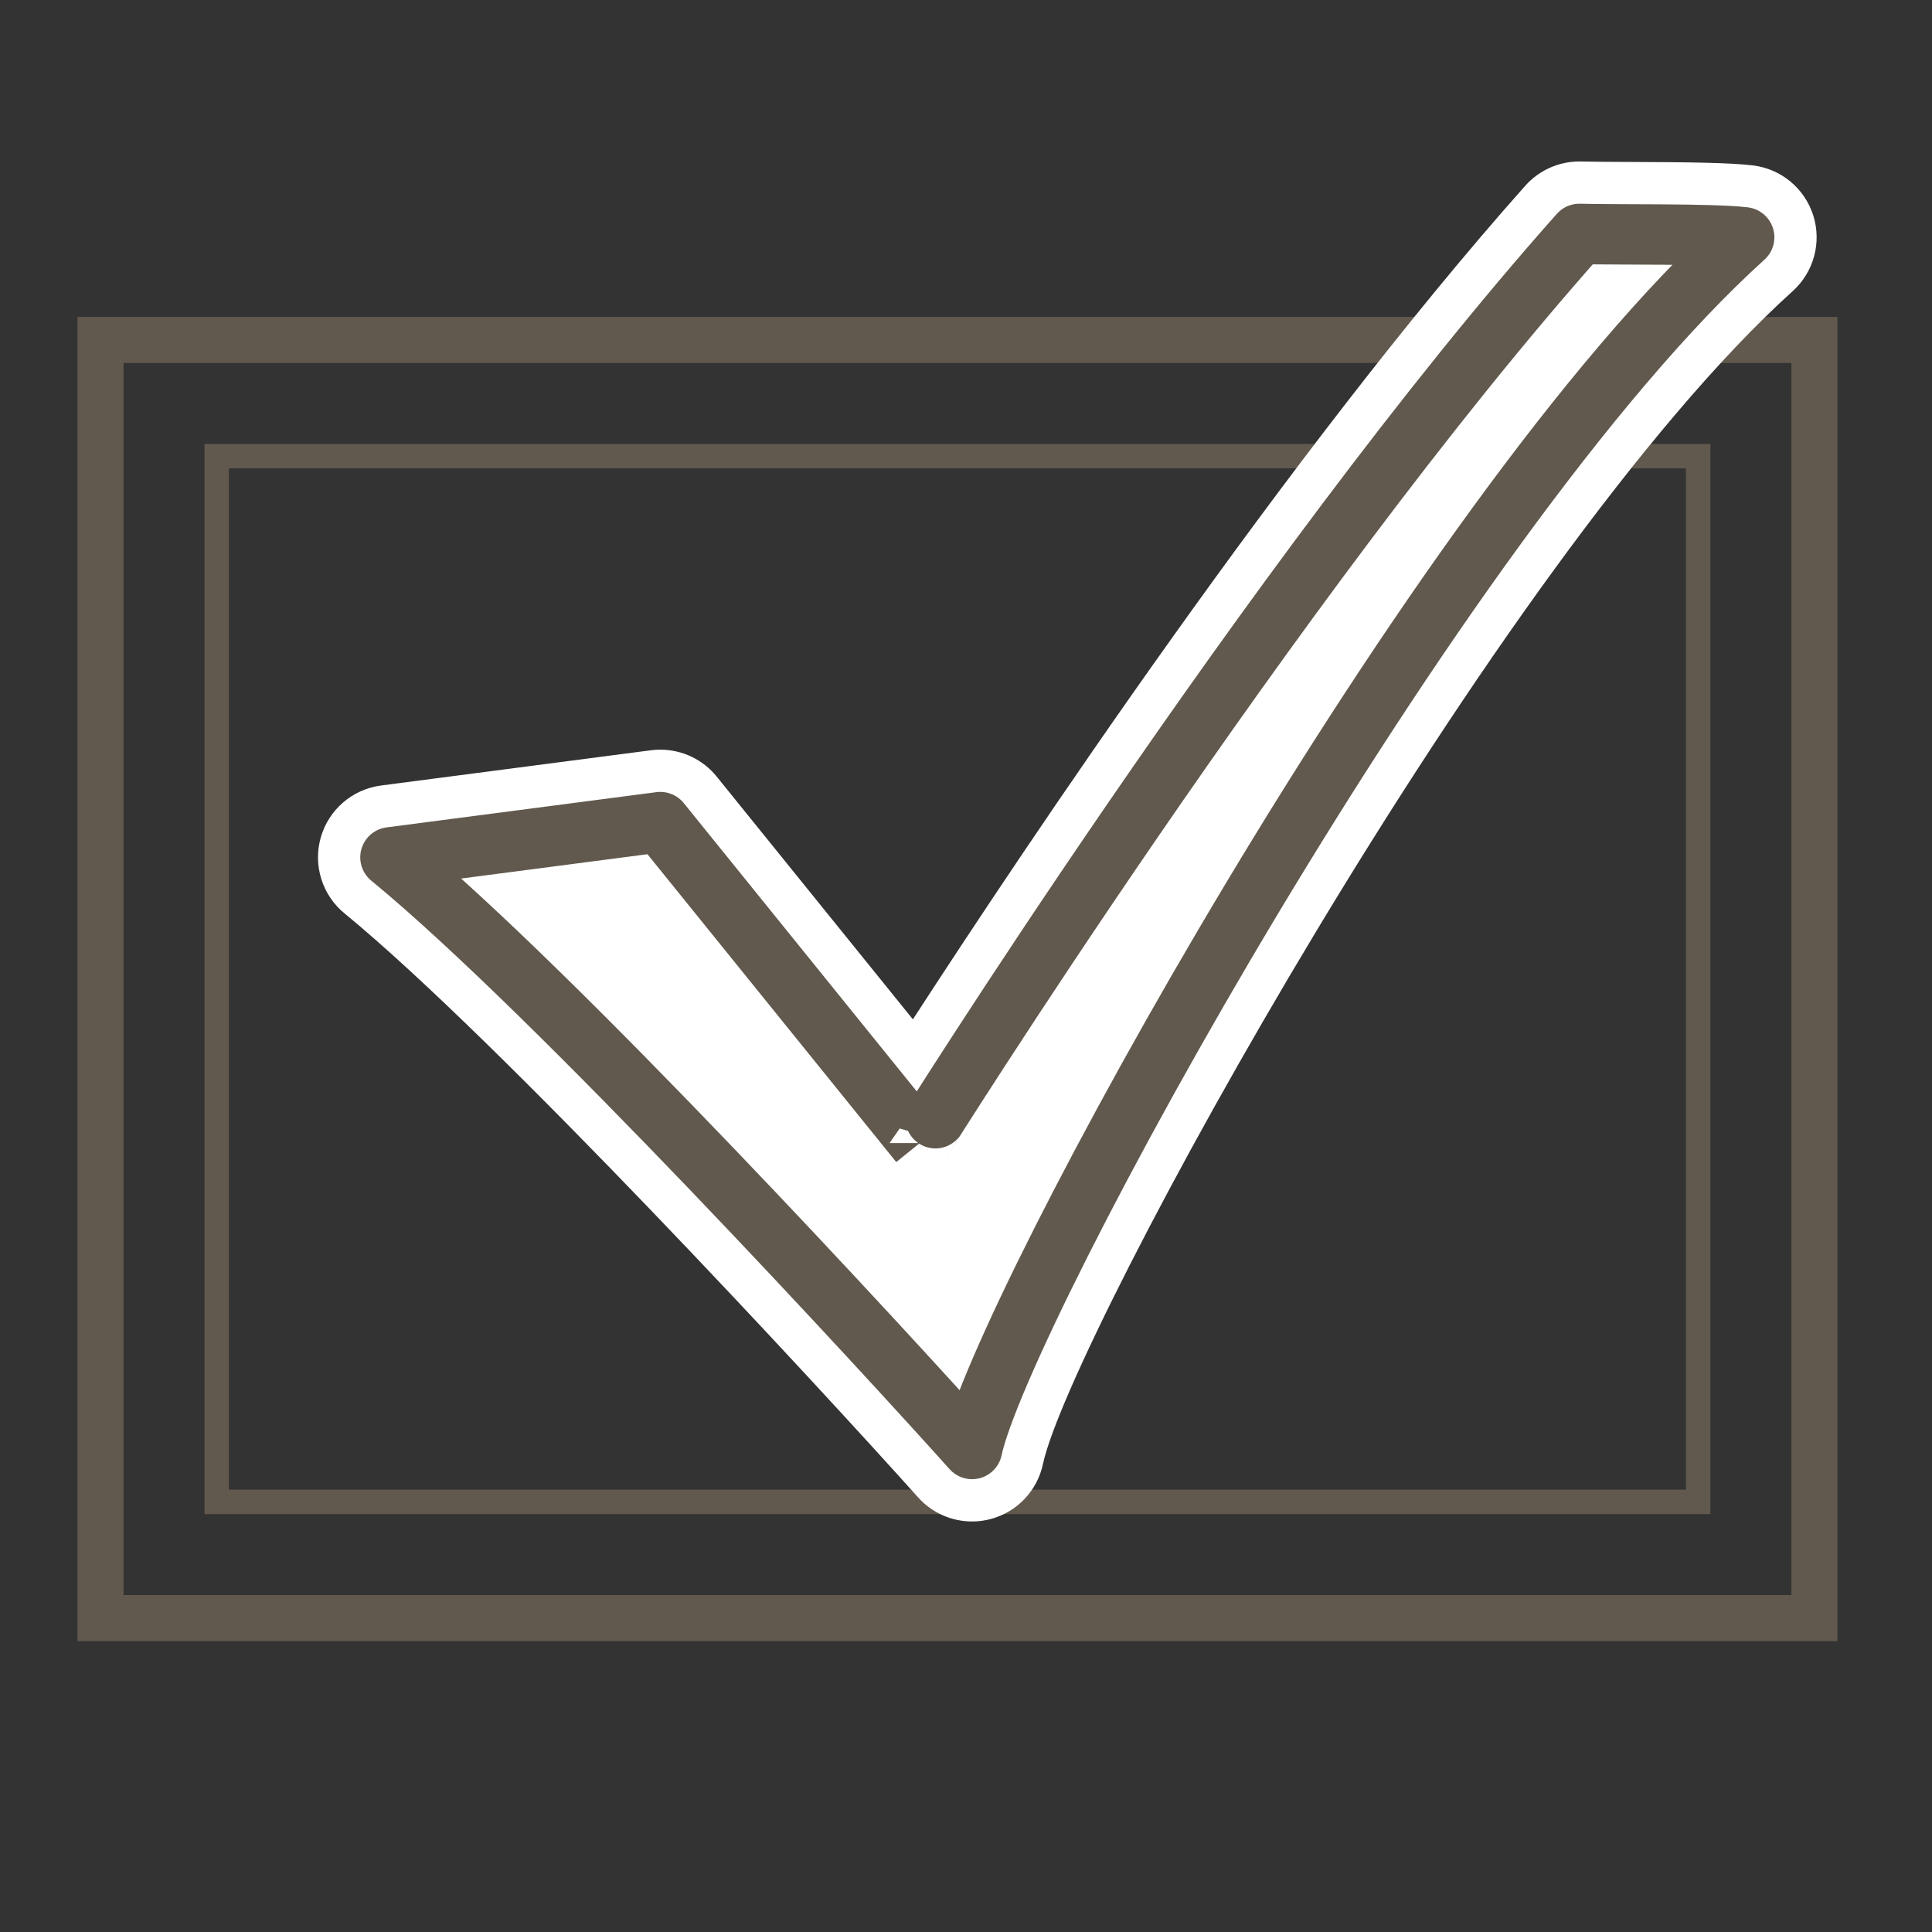
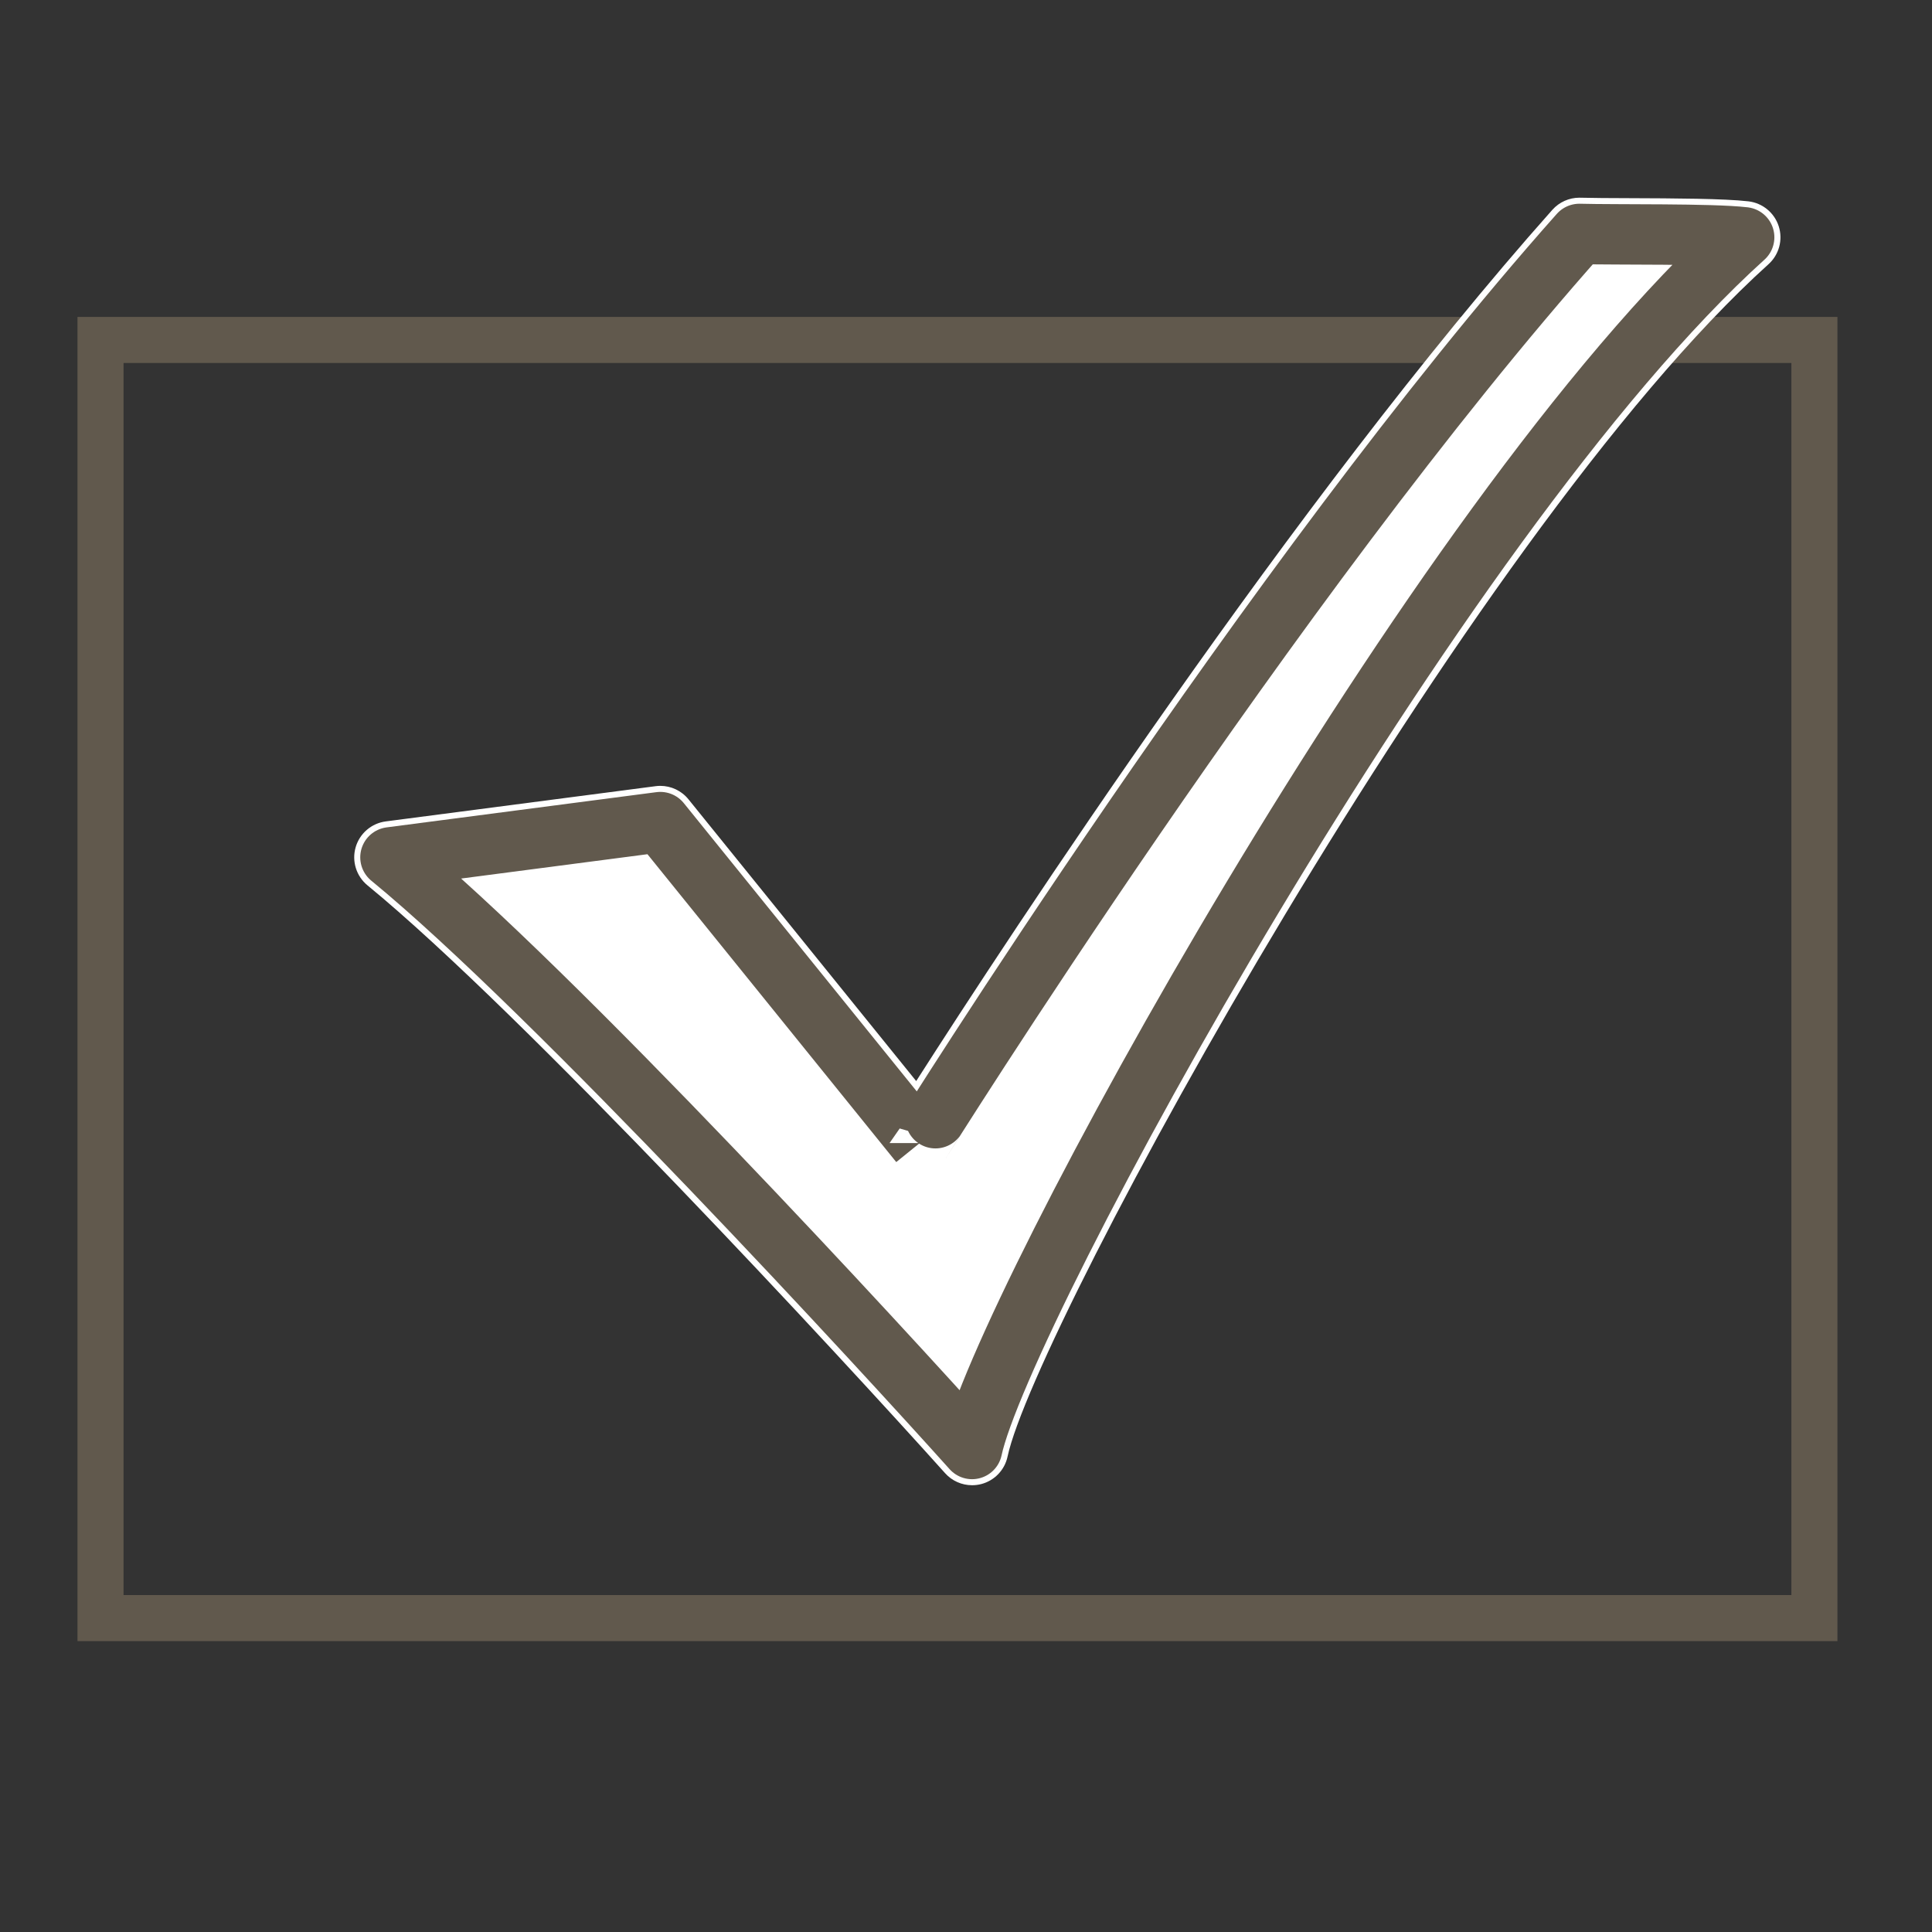
<svg xmlns="http://www.w3.org/2000/svg" version="1.1" x="0px" y="0px" width="80px" height="80px" viewBox="-3.208 -6.686 80 80" overflow="visible" enable-background="new -3.208 -6.686 80 80" xml:space="preserve">
  <rect x="-3.208" y="-6.686" width="80" height="80" fill="#333333" stroke="none" />
  <defs>
</defs>
-   <rect x="5.766" y="12.203" fill="none" stroke="#61594D" stroke-width="1.011" stroke-miterlimit="10" width="61.344" height="43.301" />
  <rect x="0.954" y="7.391" fill="none" stroke="#61594D" stroke-width="1.907" stroke-miterlimit="10" width="70.969" height="52.925" />
  <g>
    <path fill="#FFFFFF" d="M37.043,54.814c-0.42,0-0.829-0.177-1.117-0.499c-4.151-4.631-17.456-19.042-23.918-24.341   c-0.462-0.38-0.655-0.997-0.491-1.572c0.165-0.575,0.655-0.998,1.248-1.075l11.175-1.459c0.065-0.009,0.13-0.013,0.194-0.013   c0.45,0,0.88,0.202,1.167,0.558l9.429,11.666c3.822-5.974,15.658-24.065,26.341-36.076c0.285-0.32,0.693-0.503,1.121-0.503   c0.013,0,0.027,0,0.04,0.001c0.488,0.013,1.225,0.016,2.044,0.019c1.836,0.007,3.918,0.015,4.915,0.131   c0.585,0.069,1.076,0.474,1.255,1.034c0.179,0.562,0.013,1.175-0.424,1.569c-12.467,11.253-30.379,44.05-31.509,49.372   c-0.117,0.553-0.535,0.992-1.081,1.138C37.302,54.798,37.172,54.814,37.043,54.814z" />
-     <path fill="#FFFFFF" d="M62.191,3c1.529,0.041,5.474-0.018,6.824,0.141c-12.833,11.583-30.78,44.561-31.972,50.174   c-3.533-3.941-17.288-18.928-24.084-24.5l11.175-1.459l10.742,13.292C34.876,40.648,49.442,17.334,62.191,3 M62.191,0   c-0.855,0-1.671,0.365-2.242,1.006c-9.825,11.047-20.731,27.383-25.356,34.518L26.468,25.47c-0.574-0.71-1.434-1.114-2.333-1.114   c-0.129,0-0.259,0.009-0.389,0.025L12.571,25.84c-1.187,0.154-2.167,1-2.496,2.149c-0.329,1.15,0.057,2.387,0.982,3.146   c6.39,5.239,19.621,19.573,23.752,24.183c0.577,0.644,1.394,0.997,2.234,0.997c0.258,0,0.518-0.033,0.774-0.102   c1.091-0.291,1.926-1.171,2.161-2.275c1.109-5.225,18.753-37.474,31.047-48.57c0.874-0.789,1.206-2.017,0.848-3.139   s-1.339-1.931-2.509-2.067c-1.003-0.117-2.74-0.133-5.083-0.142c-0.805-0.003-1.53-0.006-2.009-0.019C62.245,0,62.218,0,62.191,0   L62.191,0z" />
    <path fill="none" stroke="#61594D" stroke-width="2.5" stroke-linecap="round" stroke-linejoin="round" stroke-miterlimit="10" d="   M12.959,28.814c6.796,5.572,20.551,20.559,24.084,24.5c1.191-5.613,19.139-38.591,31.972-50.174C67.665,2.982,63.72,3.041,62.191,3   C49.442,17.334,34.876,40.648,34.876,40.647L24.134,27.355L12.959,28.814z" />
  </g>
</svg>